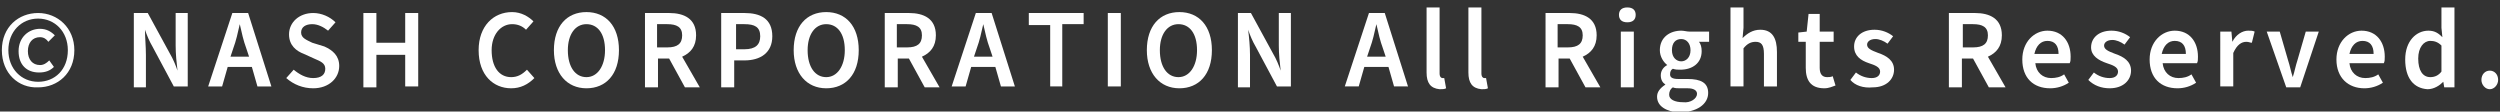
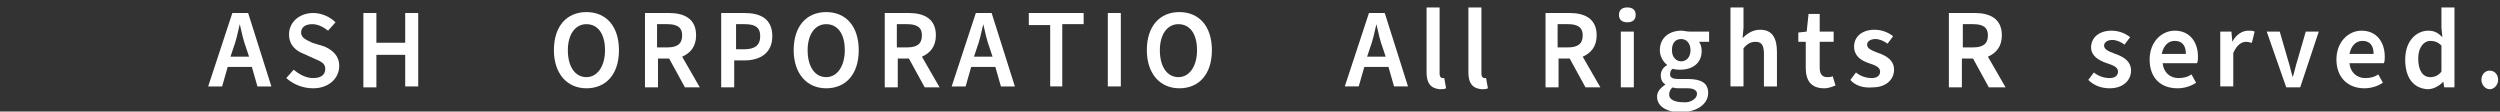
<svg xmlns="http://www.w3.org/2000/svg" version="1.1" id="レイヤー_1" x="0px" y="0px" viewBox="0 0 269 12" style="enable-background:new 0 0 269 12;" xml:space="preserve">
  <rect x="0" y="0" width="269" height="12" fill="#333333" stroke="none" />
  <style type="text/css">
	.st0{fill:#FFFFFF;}
</style>
  <g>
-     <path class="st0" d="M0.2,5.4c0-2.5,1.8-4,3.9-4C6.2,1.4,8,3,8,5.4c0,2.5-1.8,4-3.9,4C2,9.5,0.2,7.9,0.2,5.4z M7.3,5.4   c0-2-1.4-3.4-3.2-3.4S0.9,3.4,0.9,5.4c0,2,1.4,3.4,3.2,3.4S7.3,7.5,7.3,5.4z M2,5.5c0-1.5,1.1-2.4,2.3-2.4c0.7,0,1.2,0.3,1.6,0.7   L5.2,4.5C5,4.2,4.7,4,4.3,4C3.5,4,3,4.6,3,5.5C3,6.4,3.5,7,4.3,7C4.7,7,5,6.8,5.3,6.5l0.5,0.7C5.4,7.6,4.9,7.8,4.2,7.8   C2.9,7.8,2,7,2,5.5z" />
-     <path class="st0" d="M14.4,1.4h1.5l2.4,4.4c0.3,0.5,0.6,1.2,0.8,1.8h0c-0.1-0.8-0.2-1.8-0.2-2.7V1.4h1.3v7.9h-1.5L16.4,5   c-0.3-0.5-0.6-1.2-0.8-1.8h0C15.6,4,15.7,5,15.7,5.9v3.5h-1.3V1.4z" />
    <path class="st0" d="M25,1.4h1.7l2.5,7.9h-1.5l-0.6-2.1h-2.6l-0.6,2.1h-1.5L25,1.4z M24.8,6.1h2l-0.3-0.9c-0.3-0.8-0.5-1.7-0.7-2.6   h0c-0.2,0.9-0.4,1.8-0.7,2.6L24.8,6.1z" />
    <path class="st0" d="M30.8,8.4l0.8-0.9c0.6,0.5,1.3,0.9,2.1,0.9c0.9,0,1.3-0.4,1.3-1c0-0.6-0.5-0.8-1.2-1.1l-1.1-0.5   c-0.8-0.3-1.6-0.9-1.6-2.1c0-1.3,1.1-2.3,2.6-2.3c0.9,0,1.8,0.4,2.4,1l-0.8,0.9c-0.5-0.4-1.1-0.7-1.7-0.7c-0.7,0-1.2,0.3-1.2,0.9   c0,0.6,0.6,0.8,1.2,1.1L34.9,5c0.9,0.4,1.6,1,1.6,2.1c0,1.3-1.1,2.4-2.8,2.4C32.6,9.5,31.6,9.1,30.8,8.4z" />
    <path class="st0" d="M39.1,1.4h1.4v3.2h3.1V1.4h1.4v7.9h-1.4V5.9h-3.1v3.5h-1.4V1.4z" />
-     <path class="st0" d="M51.5,5.4c0-2.6,1.6-4.1,3.6-4.1c1,0,1.8,0.5,2.3,1l-0.8,0.9c-0.4-0.4-0.9-0.6-1.5-0.6c-1.2,0-2.2,1.1-2.2,2.8   c0,1.8,0.8,2.9,2.1,2.9c0.7,0,1.2-0.3,1.7-0.8l0.8,0.9C56.8,9.1,56,9.5,55,9.5C53.1,9.5,51.5,8.1,51.5,5.4z" />
    <path class="st0" d="M59.6,5.4c0-2.6,1.4-4.1,3.5-4.1s3.5,1.5,3.5,4.1c0,2.6-1.4,4.1-3.5,4.1S59.6,7.9,59.6,5.4z M65.1,5.4   c0-1.8-0.8-2.8-2-2.8c-1.2,0-2,1.1-2,2.8c0,1.8,0.8,2.9,2,2.9C64.3,8.3,65.1,7.1,65.1,5.4z" />
    <path class="st0" d="M69.3,1.4H72c1.6,0,2.9,0.6,2.9,2.4c0,1.2-0.6,1.9-1.5,2.3l1.9,3.3h-1.6l-1.7-3.1h-1.2v3.1h-1.4V1.4z    M71.8,5.1c1.1,0,1.6-0.4,1.6-1.3c0-0.9-0.6-1.2-1.6-1.2h-1.1v2.5H71.8z" />
    <path class="st0" d="M77.6,1.4h2.5c1.7,0,3,0.6,3,2.5c0,1.8-1.3,2.6-3,2.6h-1.1v2.9h-1.4V1.4z M80.1,5.3c1.2,0,1.7-0.5,1.7-1.4   c0-1-0.6-1.3-1.7-1.3h-0.9v2.7H80.1z" />
    <path class="st0" d="M85.4,5.4c0-2.6,1.4-4.1,3.5-4.1s3.5,1.5,3.5,4.1c0,2.6-1.4,4.1-3.5,4.1S85.4,7.9,85.4,5.4z M90.9,5.4   c0-1.8-0.8-2.8-2-2.8c-1.2,0-2,1.1-2,2.8c0,1.8,0.8,2.9,2,2.9C90.1,8.3,90.9,7.1,90.9,5.4z" />
    <path class="st0" d="M95.1,1.4h2.7c1.6,0,2.9,0.6,2.9,2.4c0,1.2-0.6,1.9-1.5,2.3l1.9,3.3h-1.6l-1.7-3.1h-1.2v3.1h-1.4V1.4z    M97.6,5.1c1.1,0,1.6-0.4,1.6-1.3c0-0.9-0.6-1.2-1.6-1.2h-1.1v2.5H97.6z" />
    <path class="st0" d="M105,1.4h1.7l2.5,7.9h-1.5l-0.6-2.1h-2.6l-0.6,2.1h-1.5L105,1.4z M104.8,6.1h2l-0.3-0.9   c-0.3-0.8-0.5-1.7-0.7-2.6h0c-0.2,0.9-0.4,1.8-0.7,2.6L104.8,6.1z" />
    <path class="st0" d="M113,2.7h-2.3V1.4h5.9v1.2h-2.3v6.7H113V2.7z" />
    <path class="st0" d="M119.2,1.4h1.4v7.9h-1.4V1.4z" />
    <path class="st0" d="M123.4,5.4c0-2.6,1.4-4.1,3.5-4.1s3.5,1.5,3.5,4.1c0,2.6-1.4,4.1-3.5,4.1S123.4,7.9,123.4,5.4z M128.8,5.4   c0-1.8-0.8-2.8-2-2.8c-1.2,0-2,1.1-2,2.8c0,1.8,0.8,2.9,2,2.9C128,8.3,128.8,7.1,128.8,5.4z" />
-     <path class="st0" d="M133.1,1.4h1.5l2.4,4.4c0.3,0.5,0.6,1.2,0.8,1.8h0c-0.1-0.8-0.2-1.8-0.2-2.7V1.4h1.3v7.9h-1.5L135.1,5   c-0.3-0.5-0.6-1.2-0.8-1.8h0c0.1,0.8,0.2,1.8,0.2,2.7v3.5h-1.3V1.4z" />
    <path class="st0" d="M147.3,1.4h1.7l2.5,7.9H150l-0.6-2.1h-2.6l-0.6,2.1h-1.5L147.3,1.4z M147.1,6.1h2l-0.3-0.9   c-0.3-0.8-0.5-1.7-0.7-2.6h0c-0.2,0.9-0.4,1.8-0.7,2.6L147.1,6.1z" />
    <path class="st0" d="M153.5,7.8v-7h1.4v7.1c0,0.4,0.2,0.5,0.3,0.5c0.1,0,0.1,0,0.2,0l0.2,1.1c-0.2,0.1-0.4,0.1-0.7,0.1   C153.9,9.5,153.5,8.9,153.5,7.8z" />
    <path class="st0" d="M158,7.8v-7h1.4v7.1c0,0.4,0.2,0.5,0.3,0.5c0.1,0,0.1,0,0.2,0l0.2,1.1c-0.2,0.1-0.4,0.1-0.7,0.1   C158.4,9.5,158,8.9,158,7.8z" />
    <path class="st0" d="M166.2,1.4h2.7c1.6,0,2.9,0.6,2.9,2.4c0,1.2-0.6,1.9-1.5,2.3l1.9,3.3h-1.6l-1.7-3.1h-1.2v3.1h-1.4V1.4z    M168.7,5.1c1.1,0,1.6-0.4,1.6-1.3c0-0.9-0.6-1.2-1.6-1.2h-1.1v2.5H168.7z" />
    <path class="st0" d="M174.2,1.6c0-0.5,0.3-0.8,0.9-0.8s0.9,0.3,0.9,0.8s-0.3,0.8-0.9,0.8S174.2,2.1,174.2,1.6z M174.4,3.4h1.4v6   h-1.4V3.4z" />
    <path class="st0" d="M178.3,10.4c0-0.5,0.3-0.9,0.9-1.3v0c-0.3-0.2-0.5-0.5-0.5-1c0-0.5,0.3-0.9,0.7-1.1v0   c-0.4-0.3-0.8-0.9-0.8-1.6c0-1.4,1.1-2.1,2.3-2.1c0.3,0,0.6,0.1,0.9,0.1h2.1v1.1h-1.1c0.2,0.2,0.3,0.6,0.3,1c0,1.3-1,2-2.3,2   c-0.3,0-0.5,0-0.8-0.1c-0.2,0.1-0.3,0.3-0.3,0.6c0,0.3,0.2,0.5,0.9,0.5h1c1.4,0,2.2,0.4,2.2,1.5c0,1.2-1.2,2.1-3.2,2.1   C179.4,12,178.3,11.5,178.3,10.4z M182.6,10.1c0-0.4-0.4-0.6-1-0.6h-0.8c-0.3,0-0.6,0-0.8-0.1c-0.3,0.2-0.4,0.5-0.4,0.8   c0,0.5,0.6,0.8,1.5,0.8C181.9,11.1,182.6,10.6,182.6,10.1z M181.9,5.4c0-0.7-0.4-1.2-1-1.2c-0.6,0-1,0.4-1,1.2c0,0.8,0.5,1.2,1,1.2   S181.9,6.2,181.9,5.4z" />
    <path class="st0" d="M186.2,0.8h1.4V3l-0.1,1.1c0.5-0.5,1.1-0.9,1.9-0.9c1.3,0,1.8,0.9,1.8,2.4v3.7h-1.4V5.8c0-1-0.3-1.3-0.9-1.3   c-0.5,0-0.9,0.2-1.3,0.7v4.1h-1.4V0.8z" />
    <path class="st0" d="M194.3,7.3V4.5h-0.8V3.5l0.9-0.1l0.2-1.9h1.2v1.9h1.5v1.1h-1.5v2.8c0,0.7,0.3,1,0.8,1c0.2,0,0.4,0,0.6-0.1   l0.3,1c-0.3,0.1-0.7,0.3-1.2,0.3C194.8,9.5,194.3,8.6,194.3,7.3z" />
    <path class="st0" d="M199.1,8.6l0.6-0.8c0.5,0.4,1.1,0.6,1.7,0.6c0.6,0,0.9-0.3,0.9-0.7c0-0.5-0.6-0.7-1.2-0.9   c-0.9-0.3-1.6-0.8-1.6-1.8c0-1,0.8-1.8,2.2-1.8c0.8,0,1.5,0.3,2,0.7l-0.6,0.8c-0.4-0.3-0.9-0.5-1.3-0.5c-0.6,0-0.9,0.3-0.9,0.6   c0,0.4,0.4,0.6,1.2,0.9c0.9,0.3,1.7,0.8,1.7,1.8c0,1-0.8,1.9-2.3,1.9C200.5,9.5,199.6,9.2,199.1,8.6z" />
    <path class="st0" d="M209.8,1.4h2.7c1.6,0,2.9,0.6,2.9,2.4c0,1.2-0.6,1.9-1.5,2.3l1.9,3.3H214l-1.7-3.1h-1.2v3.1h-1.4V1.4z    M212.3,5.1c1.1,0,1.6-0.4,1.6-1.3c0-0.9-0.6-1.2-1.6-1.2h-1.1v2.5H212.3z" />
-     <path class="st0" d="M217.6,6.4c0-1.9,1.3-3.1,2.7-3.1c1.6,0,2.5,1.2,2.5,2.8c0,0.3,0,0.5-0.1,0.7H219c0.1,1,0.8,1.6,1.7,1.6   c0.5,0,1-0.1,1.4-0.4l0.5,0.9c-0.6,0.4-1.3,0.6-2,0.6C218.8,9.5,217.6,8.4,217.6,6.4z M221.5,5.8c0-0.9-0.4-1.4-1.2-1.4   c-0.7,0-1.2,0.5-1.4,1.4H221.5z" />
    <path class="st0" d="M224.7,8.6l0.6-0.8c0.5,0.4,1.1,0.6,1.7,0.6c0.6,0,0.9-0.3,0.9-0.7c0-0.5-0.6-0.7-1.2-0.9   C225.8,6.5,225,6,225,5.1c0-1,0.8-1.8,2.2-1.8c0.8,0,1.5,0.3,2,0.7l-0.6,0.8c-0.4-0.3-0.9-0.5-1.3-0.5c-0.6,0-0.9,0.3-0.9,0.6   c0,0.4,0.4,0.6,1.2,0.9c0.9,0.3,1.7,0.8,1.7,1.8c0,1-0.8,1.9-2.3,1.9C226.1,9.5,225.3,9.2,224.7,8.6z" />
    <path class="st0" d="M231.3,6.4c0-1.9,1.3-3.1,2.7-3.1c1.6,0,2.5,1.2,2.5,2.8c0,0.3,0,0.5-0.1,0.7h-3.7c0.1,1,0.8,1.6,1.7,1.6   c0.5,0,1-0.1,1.4-0.4l0.5,0.9c-0.6,0.4-1.3,0.6-2,0.6C232.5,9.5,231.3,8.4,231.3,6.4z M235.2,5.8c0-0.9-0.4-1.4-1.2-1.4   c-0.7,0-1.2,0.5-1.4,1.4H235.2z" />
    <path class="st0" d="M238.9,3.4h1.2l0.1,1.1h0c0.4-0.8,1.1-1.2,1.7-1.2c0.3,0,0.5,0,0.7,0.1l-0.3,1.2c-0.2,0-0.3-0.1-0.6-0.1   c-0.5,0-1,0.3-1.4,1.2v3.6h-1.4V3.4z" />
    <path class="st0" d="M243.9,3.4h1.4l0.9,3.1c0.2,0.6,0.3,1.2,0.5,1.8h0c0.2-0.6,0.3-1.2,0.5-1.8l0.9-3.1h1.4l-2,6H246L243.9,3.4z" />
    <path class="st0" d="M251.4,6.4c0-1.9,1.3-3.1,2.7-3.1c1.6,0,2.5,1.2,2.5,2.8c0,0.3,0,0.5-0.1,0.7h-3.7c0.1,1,0.8,1.6,1.7,1.6   c0.5,0,1-0.1,1.4-0.4l0.5,0.9c-0.6,0.4-1.3,0.6-2,0.6C252.7,9.5,251.4,8.4,251.4,6.4z M255.4,5.8c0-0.9-0.4-1.4-1.2-1.4   c-0.7,0-1.2,0.5-1.4,1.4H255.4z" />
    <path class="st0" d="M258.8,6.4c0-2,1.2-3.1,2.5-3.1c0.7,0,1.1,0.3,1.5,0.7l-0.1-1V0.8h1.4v8.6H263l-0.1-0.6h0   c-0.4,0.4-1,0.8-1.7,0.8C259.7,9.5,258.8,8.4,258.8,6.4z M262.7,7.7V4.9c-0.4-0.4-0.8-0.5-1.2-0.5c-0.7,0-1.3,0.7-1.3,1.9   c0,1.3,0.5,2,1.3,2C262,8.3,262.4,8.1,262.7,7.7z" />
    <path class="st0" d="M267,8.6c0-0.6,0.4-1,0.9-1s0.9,0.4,0.9,1c0,0.5-0.4,1-0.9,1S267,9.1,267,8.6z" />
  </g>
</svg>